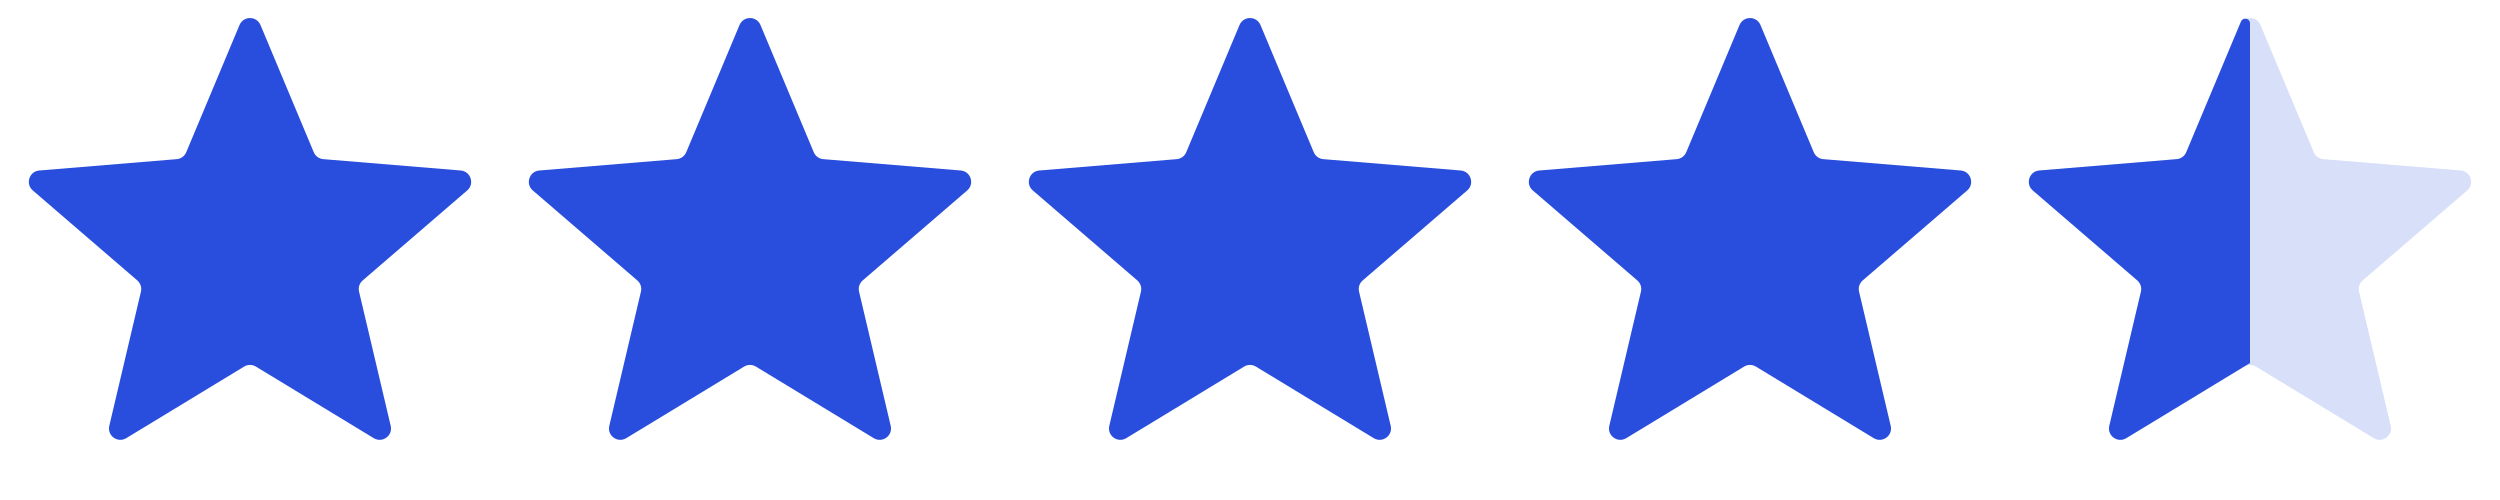
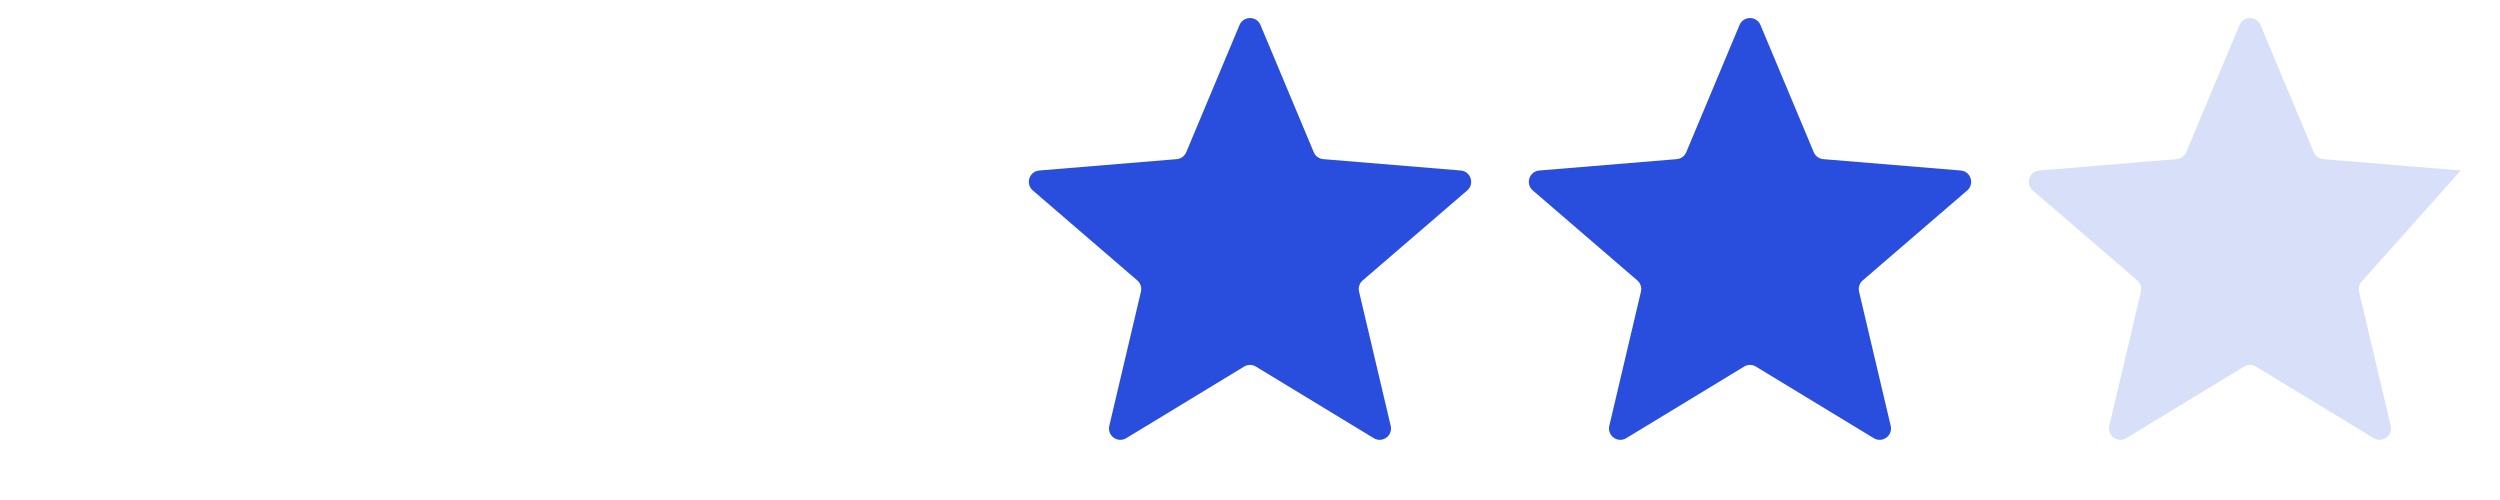
<svg xmlns="http://www.w3.org/2000/svg" fill="none" height="100%" overflow="visible" preserveAspectRatio="none" style="display: block;" viewBox="0 0 120 24" width="100%">
  <g id="star-list">
-     <path d="M11.497 1.201C11.684 0.755 12.316 0.755 12.503 1.201L15.06 7.306C15.139 7.494 15.316 7.622 15.518 7.639L22.115 8.184C22.597 8.224 22.792 8.826 22.426 9.141L17.41 13.46C17.255 13.593 17.188 13.8 17.235 13.999L18.754 20.441C18.866 20.912 18.354 21.283 17.94 21.032L12.283 17.596C12.109 17.49 11.891 17.49 11.717 17.596L6.06 21.032C5.646 21.283 5.135 20.912 5.246 20.441L6.765 13.999C6.812 13.8 6.745 13.593 6.59 13.46L1.574 9.141C1.208 8.826 1.403 8.224 1.885 8.184L8.482 7.639C8.685 7.622 8.861 7.494 8.94 7.306L11.497 1.201Z" fill="#294EDD" id="star" />
-     <path d="M35.497 1.201C35.684 0.755 36.316 0.755 36.503 1.201L39.06 7.306C39.139 7.494 39.316 7.622 39.518 7.639L46.115 8.184C46.597 8.224 46.792 8.826 46.426 9.141L41.41 13.46C41.255 13.593 41.188 13.8 41.235 13.999L42.754 20.441C42.865 20.912 42.354 21.283 41.94 21.032L36.283 17.596C36.109 17.49 35.891 17.49 35.717 17.596L30.06 21.032C29.646 21.283 29.134 20.912 29.246 20.441L30.765 13.999C30.812 13.8 30.745 13.593 30.59 13.46L25.574 9.141C25.208 8.826 25.403 8.224 25.885 8.184L32.482 7.639C32.684 7.622 32.861 7.494 32.94 7.306L35.497 1.201Z" fill="#294EDD" id="star_2" />
    <path d="M59.497 1.201C59.684 0.755 60.316 0.755 60.503 1.201L63.06 7.306C63.139 7.494 63.316 7.622 63.518 7.639L70.115 8.184C70.597 8.224 70.792 8.826 70.426 9.141L65.41 13.46C65.255 13.593 65.188 13.8 65.235 13.999L66.754 20.441C66.865 20.912 66.354 21.283 65.94 21.032L60.283 17.596C60.109 17.49 59.891 17.49 59.717 17.596L54.06 21.032C53.646 21.283 53.135 20.912 53.246 20.441L54.765 13.999C54.812 13.8 54.745 13.593 54.59 13.46L49.574 9.141C49.208 8.826 49.403 8.224 49.885 8.184L56.482 7.639C56.684 7.622 56.861 7.494 56.94 7.306L59.497 1.201Z" fill="#294EDD" id="star_3" />
    <path d="M83.497 1.201C83.684 0.755 84.316 0.755 84.503 1.201L87.06 7.306C87.139 7.494 87.316 7.622 87.518 7.639L94.115 8.184C94.597 8.224 94.792 8.826 94.426 9.141L89.41 13.46C89.255 13.593 89.188 13.8 89.235 13.999L90.754 20.441C90.865 20.912 90.354 21.283 89.94 21.032L84.283 17.596C84.109 17.49 83.891 17.49 83.717 17.596L78.06 21.032C77.646 21.283 77.135 20.912 77.246 20.441L78.765 13.999C78.812 13.8 78.745 13.593 78.59 13.46L73.574 9.141C73.208 8.826 73.403 8.224 73.885 8.184L80.482 7.639C80.684 7.622 80.861 7.494 80.94 7.306L83.497 1.201Z" fill="#294EDD" id="star_4" />
    <g id="half-star">
-       <path d="M107.497 1.201C107.684 0.755 108.316 0.755 108.503 1.201L111.06 7.306C111.139 7.494 111.315 7.622 111.518 7.639L118.115 8.184C118.597 8.224 118.792 8.826 118.426 9.141L113.41 13.46C113.255 13.593 113.188 13.8 113.235 13.999L114.754 20.441C114.866 20.912 114.354 21.283 113.94 21.032L108.283 17.596C108.109 17.49 107.891 17.49 107.717 17.596L102.06 21.032C101.646 21.283 101.134 20.912 101.246 20.441L102.765 13.999C102.812 13.8 102.745 13.593 102.59 13.46L97.574 9.141C97.208 8.826 97.403 8.224 97.885 8.184L104.482 7.639C104.685 7.622 104.861 7.494 104.94 7.306L107.497 1.201Z" fill="#D8E0F9" id="star_5" />
-       <path d="M102.06 21.032L108 17.424V1.12C108 0.874 107.662 0.806 107.568 1.033L104.94 7.306C104.861 7.494 104.685 7.622 104.482 7.639L97.885 8.184C97.403 8.224 97.208 8.826 97.574 9.141L102.59 13.46C102.745 13.593 102.812 13.8 102.765 13.999L101.246 20.441C101.135 20.912 101.646 21.283 102.06 21.032Z" fill="#294EDD" id="star_6" />
+       <path d="M107.497 1.201C107.684 0.755 108.316 0.755 108.503 1.201L111.06 7.306C111.139 7.494 111.315 7.622 111.518 7.639L118.115 8.184L113.41 13.46C113.255 13.593 113.188 13.8 113.235 13.999L114.754 20.441C114.866 20.912 114.354 21.283 113.94 21.032L108.283 17.596C108.109 17.49 107.891 17.49 107.717 17.596L102.06 21.032C101.646 21.283 101.134 20.912 101.246 20.441L102.765 13.999C102.812 13.8 102.745 13.593 102.59 13.46L97.574 9.141C97.208 8.826 97.403 8.224 97.885 8.184L104.482 7.639C104.685 7.622 104.861 7.494 104.94 7.306L107.497 1.201Z" fill="#D8E0F9" id="star_5" />
    </g>
  </g>
</svg>